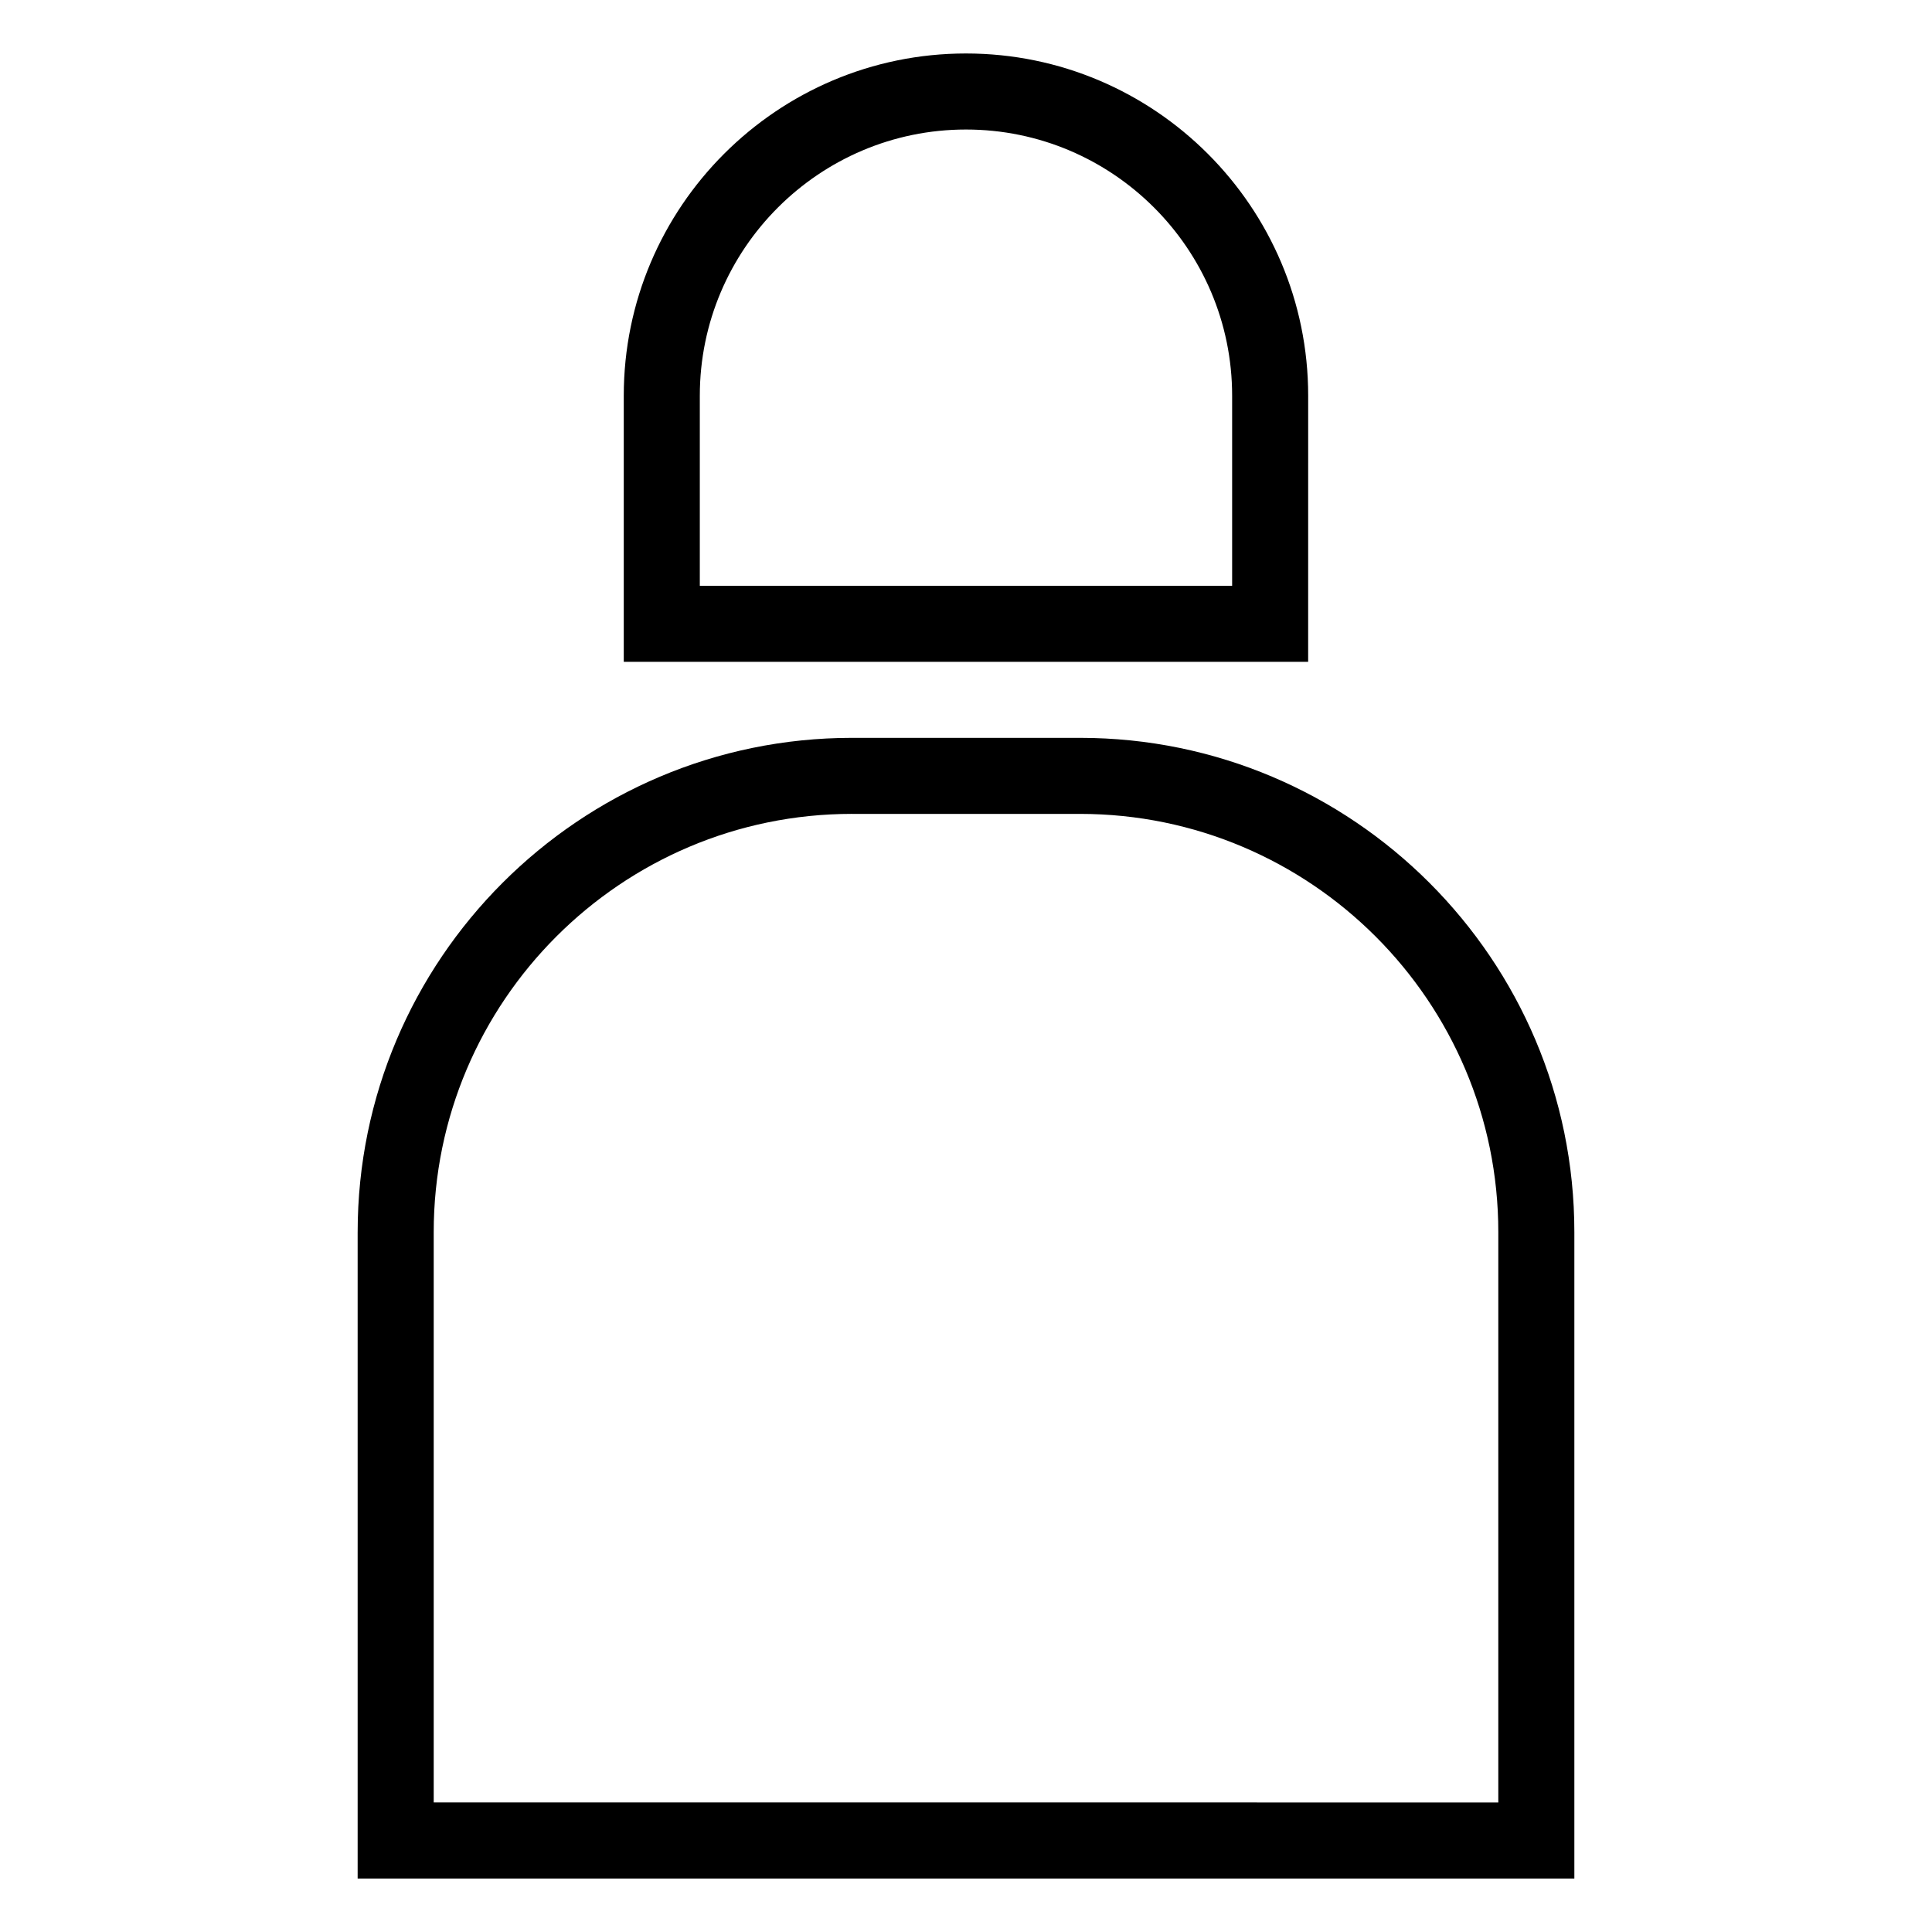
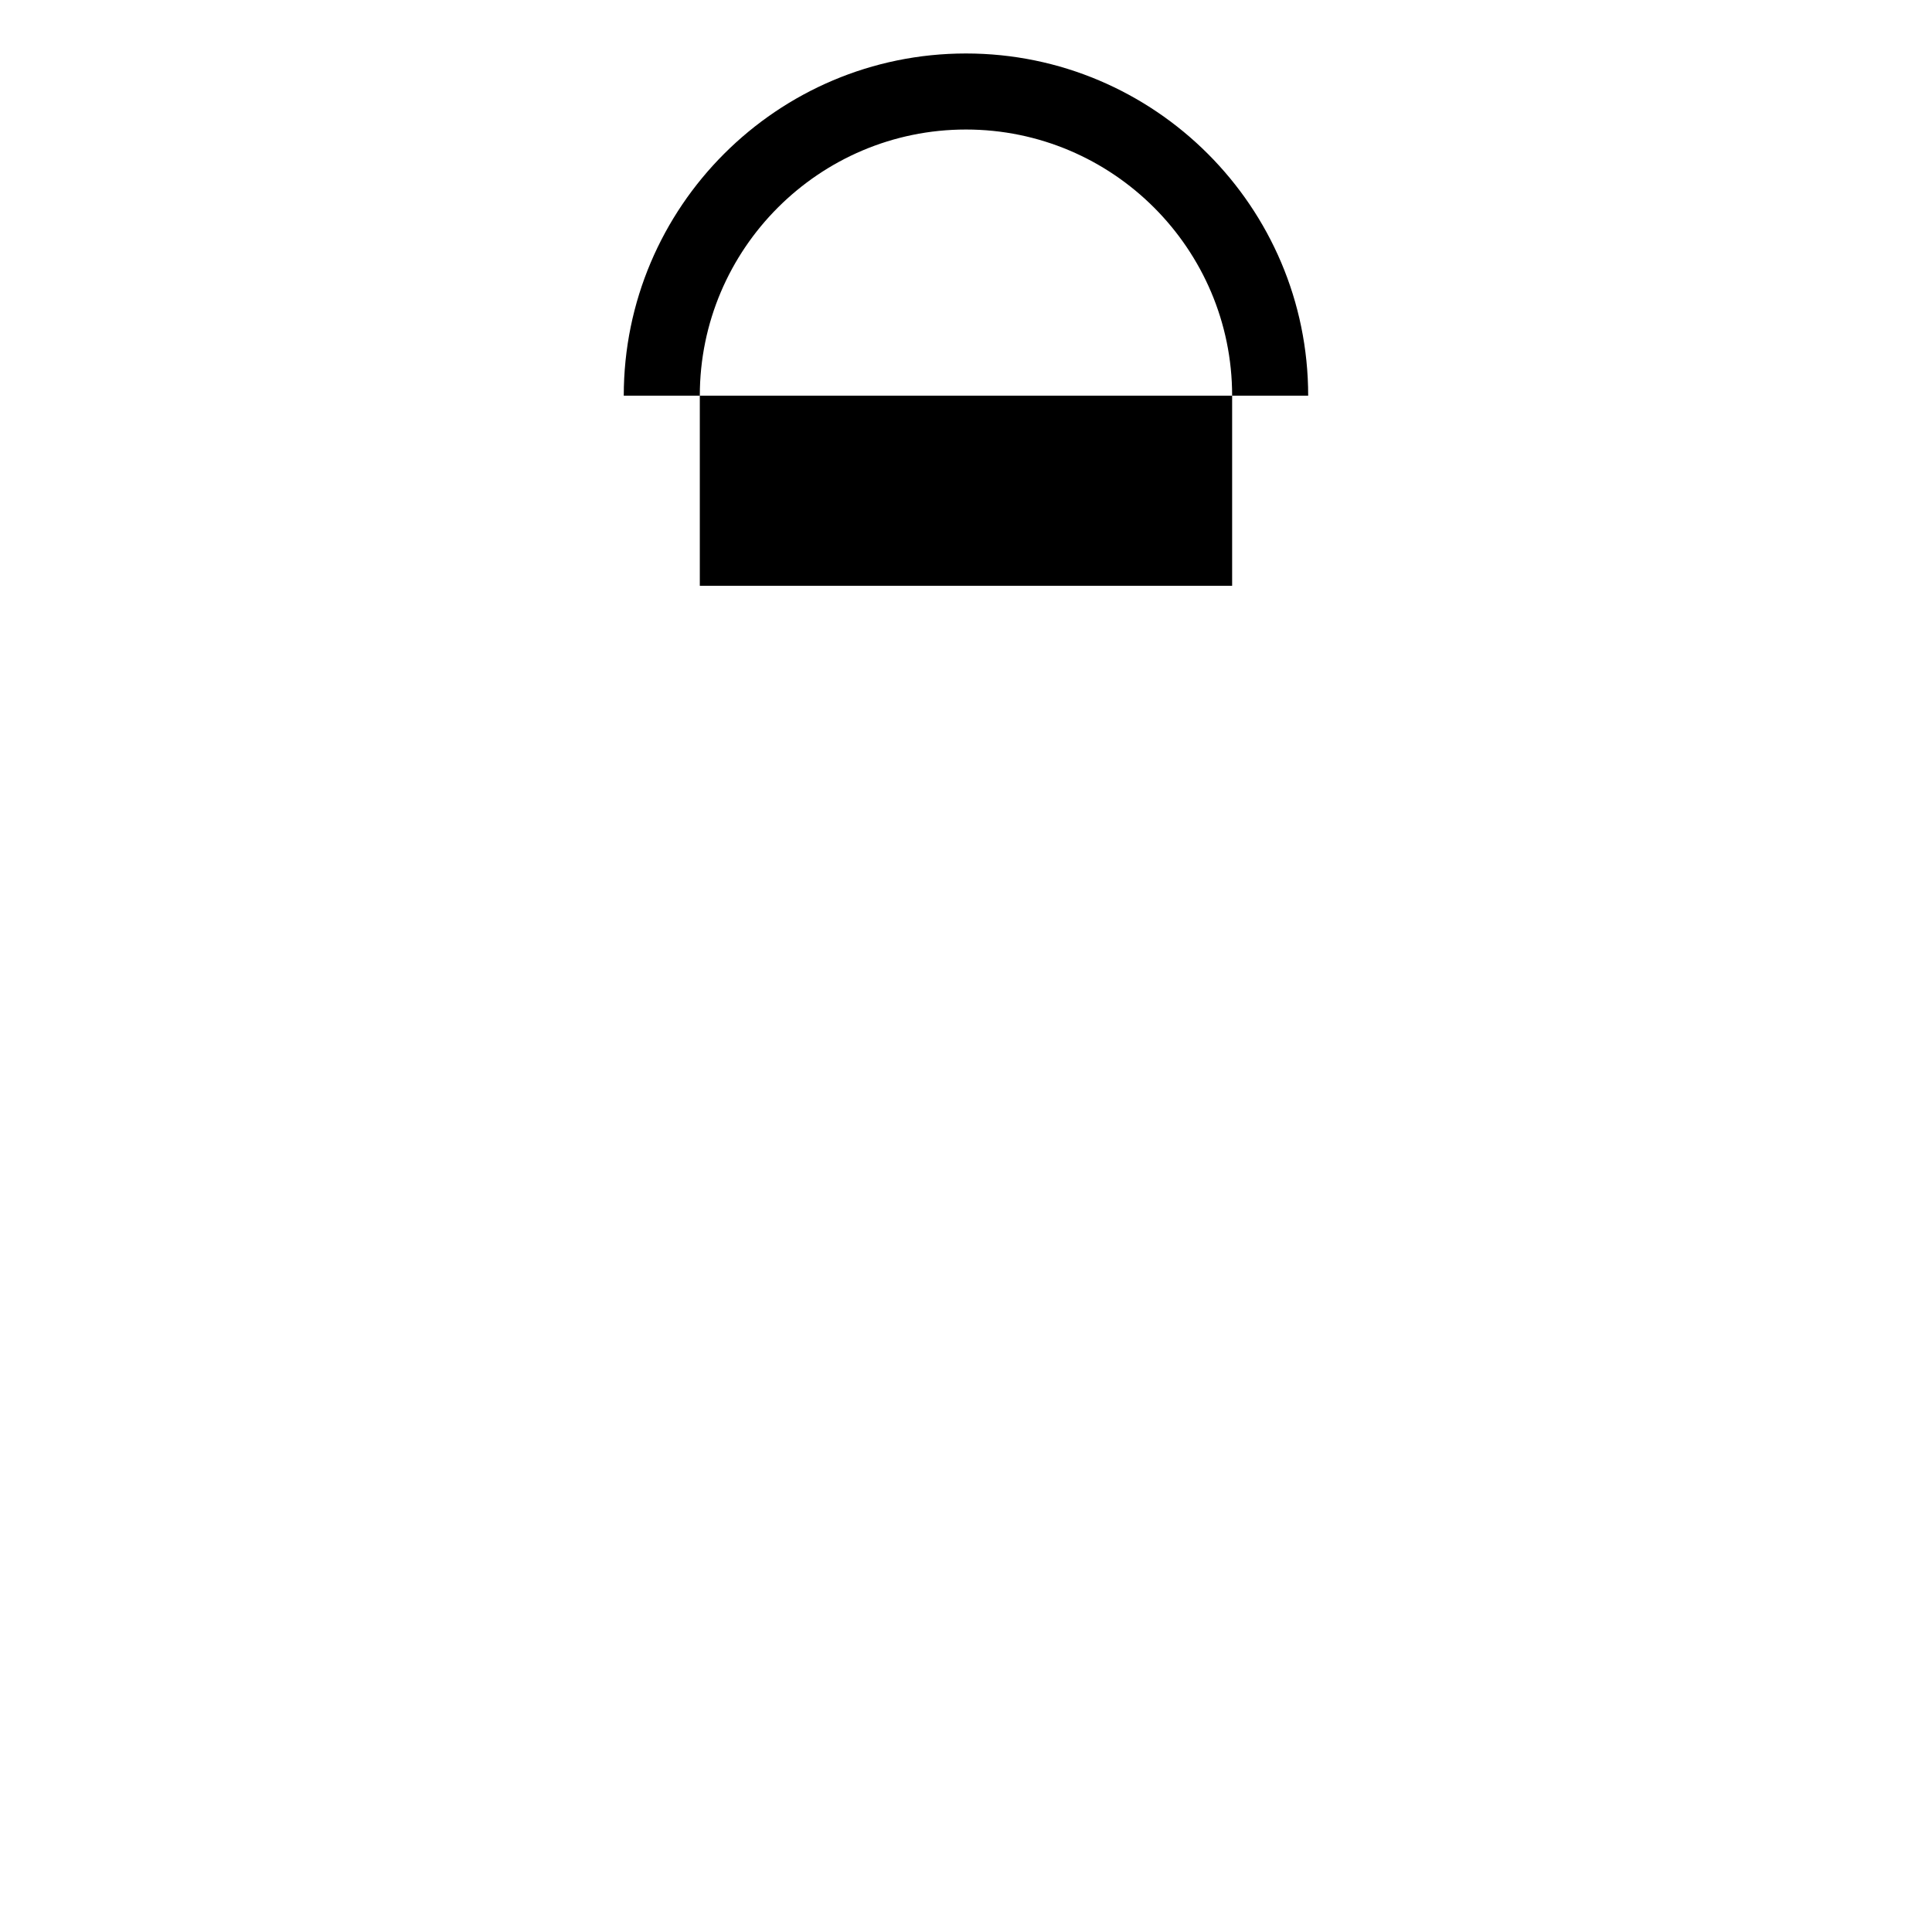
<svg xmlns="http://www.w3.org/2000/svg" fill="#000000" width="800px" height="800px" version="1.1" viewBox="144 144 512 512">
  <g>
-     <path d="m238.78 470.53v171.3h322.44v-171.3c0-72.227-58.766-130.99-130.99-130.99h-60.457c-72.227 0.004-130.99 58.766-130.99 130.99zm130.99-110.84h60.457c61.113 0 110.84 49.727 110.84 110.84v151.14l-282.13-0.004v-151.14c0-61.113 49.723-110.84 110.84-110.84z" />
-     <path d="m490.68 248.86c0-50.008-40.676-90.688-90.688-90.688-50.008 0-90.688 40.676-90.688 90.688v70.535h181.37zm-20.152 50.383h-141.07v-50.383c0-38.883 31.648-70.535 70.535-70.535 38.883 0 70.535 31.648 70.535 70.535z" />
+     <path d="m490.68 248.86c0-50.008-40.676-90.688-90.688-90.688-50.008 0-90.688 40.676-90.688 90.688h181.37zm-20.152 50.383h-141.07v-50.383c0-38.883 31.648-70.535 70.535-70.535 38.883 0 70.535 31.648 70.535 70.535z" />
  </g>
</svg>